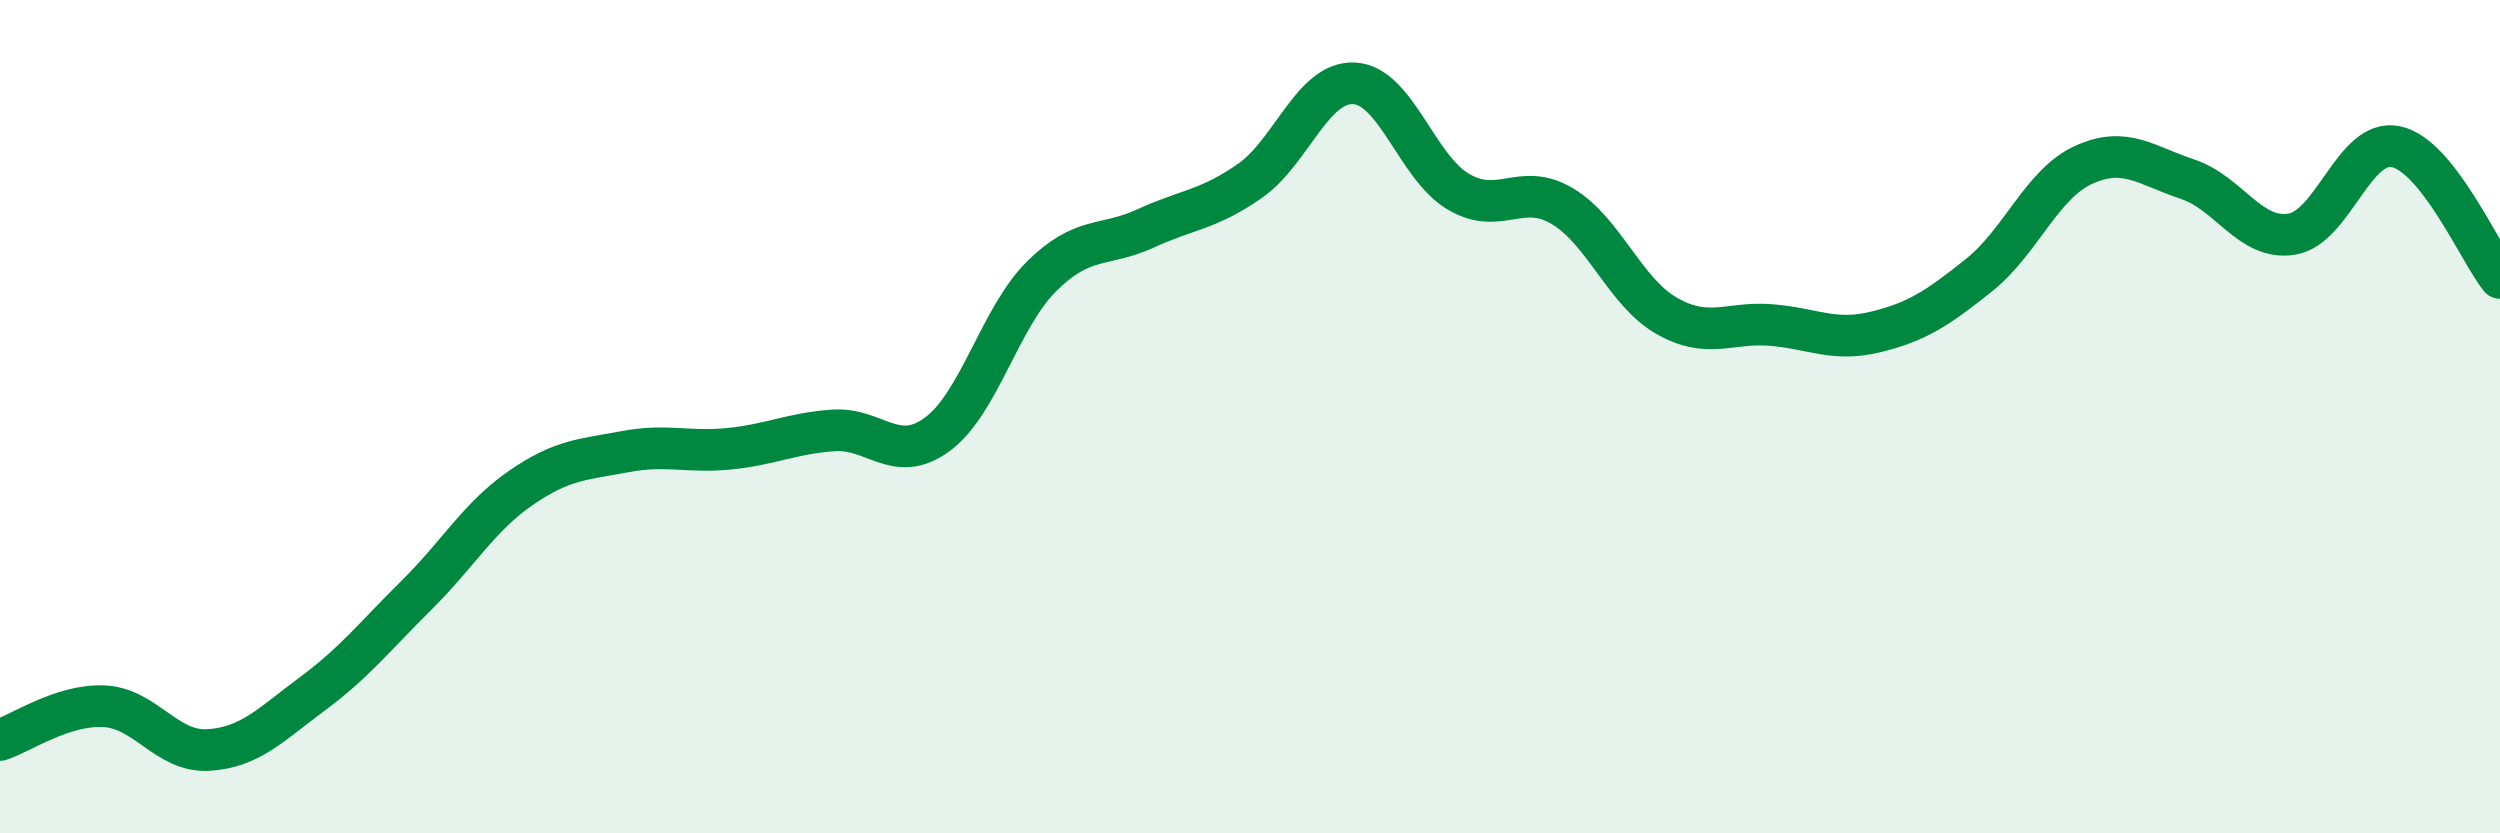
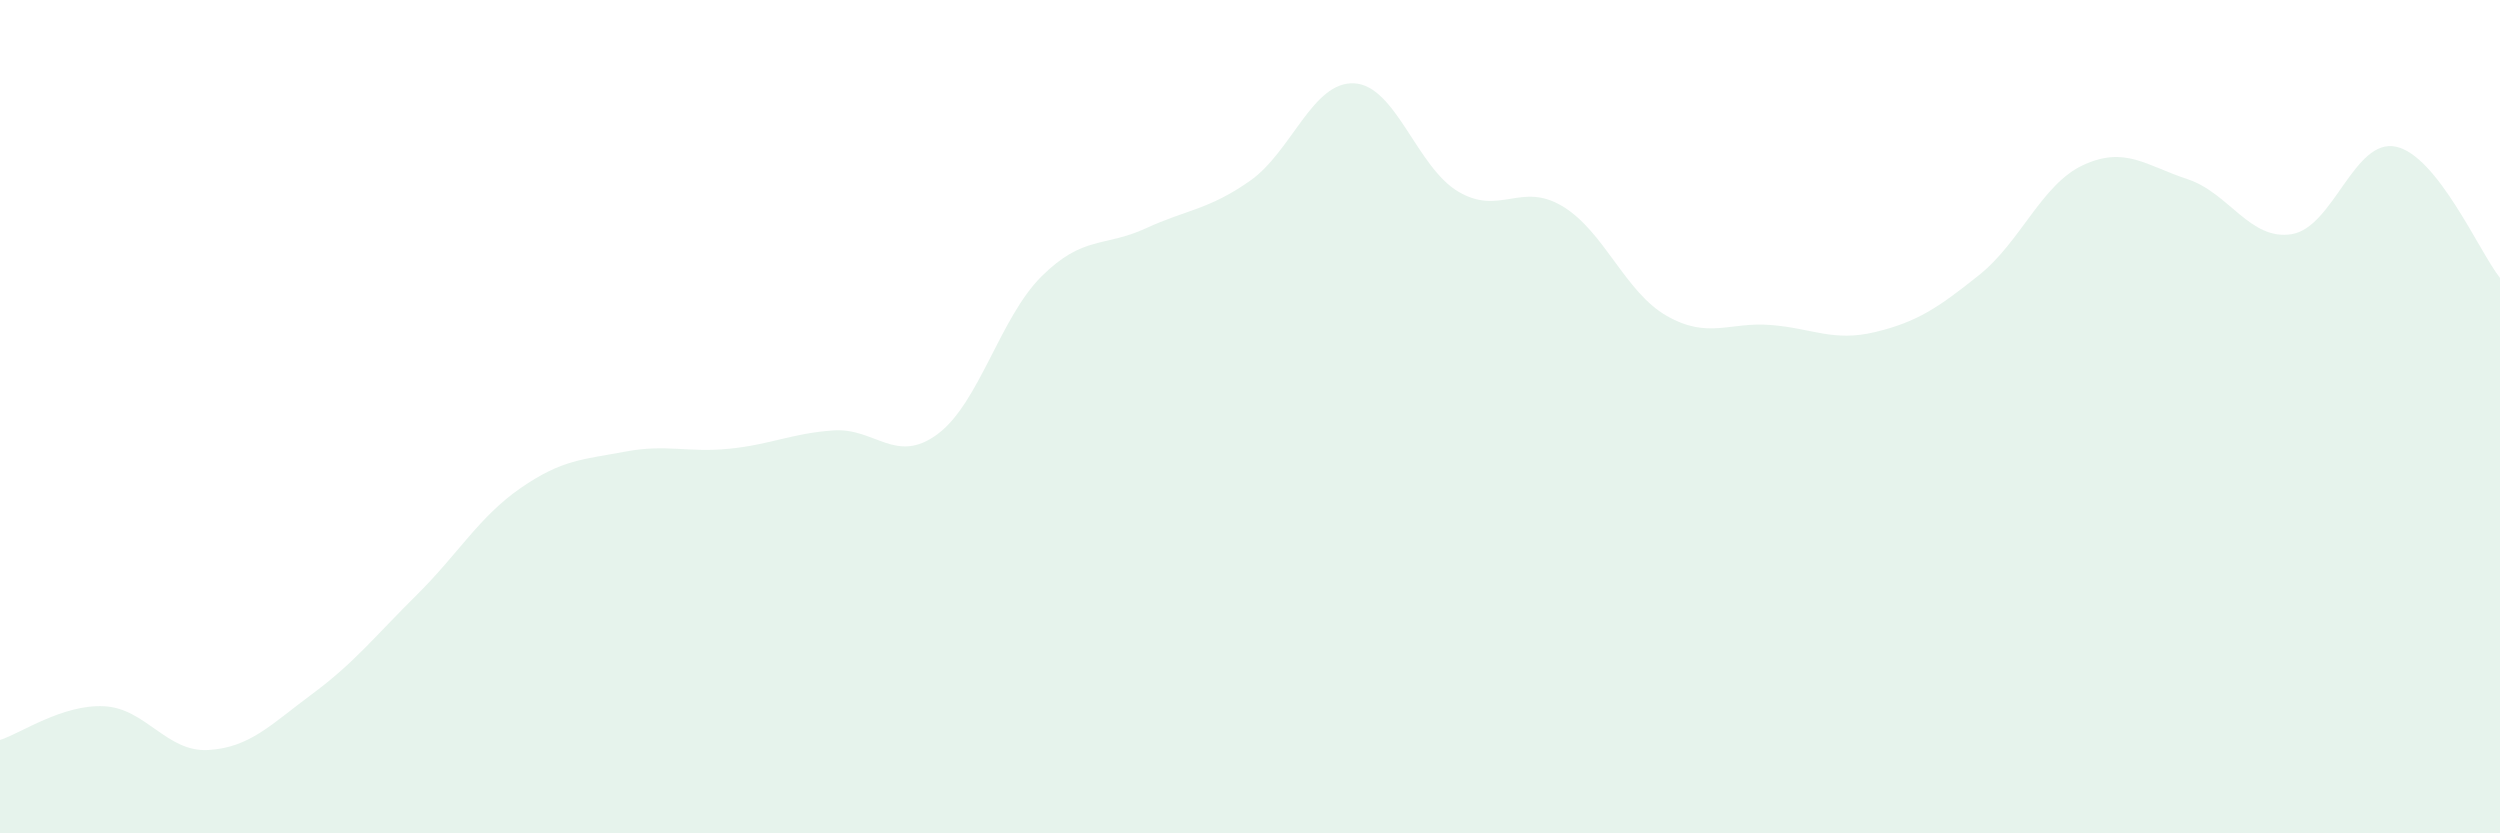
<svg xmlns="http://www.w3.org/2000/svg" width="60" height="20" viewBox="0 0 60 20">
  <path d="M 0,17.76 C 0.5,17.6 1.5,16.9 2.5,16.95 C 3.5,17 4,18.06 5,18 C 6,17.94 6.5,17.39 7.5,16.65 C 8.5,15.91 9,15.27 10,14.28 C 11,13.29 11.5,12.4 12.5,11.71 C 13.5,11.02 14,11.03 15,10.84 C 16,10.65 16.5,10.87 17.5,10.77 C 18.5,10.67 19,10.4 20,10.33 C 21,10.26 21.5,11.16 22.5,10.42 C 23.5,9.68 24,7.62 25,6.63 C 26,5.64 26.5,5.94 27.5,5.48 C 28.5,5.02 29,5.04 30,4.34 C 31,3.64 31.5,1.95 32.5,2 C 33.5,2.05 34,4.01 35,4.6 C 36,5.19 36.5,4.35 37.5,4.95 C 38.5,5.55 39,7.01 40,7.58 C 41,8.15 41.5,7.72 42.5,7.8 C 43.5,7.88 44,8.21 45,7.97 C 46,7.73 46.5,7.4 47.5,6.6 C 48.5,5.8 49,4.42 50,3.96 C 51,3.5 51.5,3.97 52.5,4.3 C 53.5,4.63 54,5.78 55,5.62 C 56,5.46 56.5,3.31 57.5,3.52 C 58.5,3.73 59.5,6.04 60,6.67L60 20L0 20Z" fill="#008740" opacity="0.1" stroke-linecap="round" stroke-linejoin="round" />
-   <path d="M 0,17.76 C 0.5,17.6 1.5,16.9 2.5,16.95 C 3.5,17 4,18.06 5,18 C 6,17.94 6.5,17.39 7.5,16.65 C 8.5,15.91 9,15.27 10,14.28 C 11,13.29 11.5,12.4 12.5,11.71 C 13.5,11.02 14,11.03 15,10.84 C 16,10.65 16.5,10.87 17.5,10.77 C 18.5,10.67 19,10.4 20,10.33 C 21,10.26 21.5,11.16 22.5,10.42 C 23.5,9.68 24,7.62 25,6.63 C 26,5.64 26.5,5.94 27.5,5.48 C 28.5,5.02 29,5.04 30,4.34 C 31,3.64 31.5,1.95 32.5,2 C 33.5,2.05 34,4.01 35,4.6 C 36,5.19 36.5,4.35 37.5,4.95 C 38.5,5.55 39,7.01 40,7.58 C 41,8.15 41.5,7.72 42.5,7.8 C 43.5,7.88 44,8.21 45,7.97 C 46,7.73 46.5,7.4 47.5,6.6 C 48.5,5.8 49,4.42 50,3.96 C 51,3.5 51.5,3.97 52.5,4.3 C 53.5,4.63 54,5.78 55,5.62 C 56,5.46 56.5,3.31 57.5,3.52 C 58.5,3.73 59.5,6.04 60,6.67" stroke="#008740" stroke-width="1" fill="none" stroke-linecap="round" stroke-linejoin="round" />
</svg>